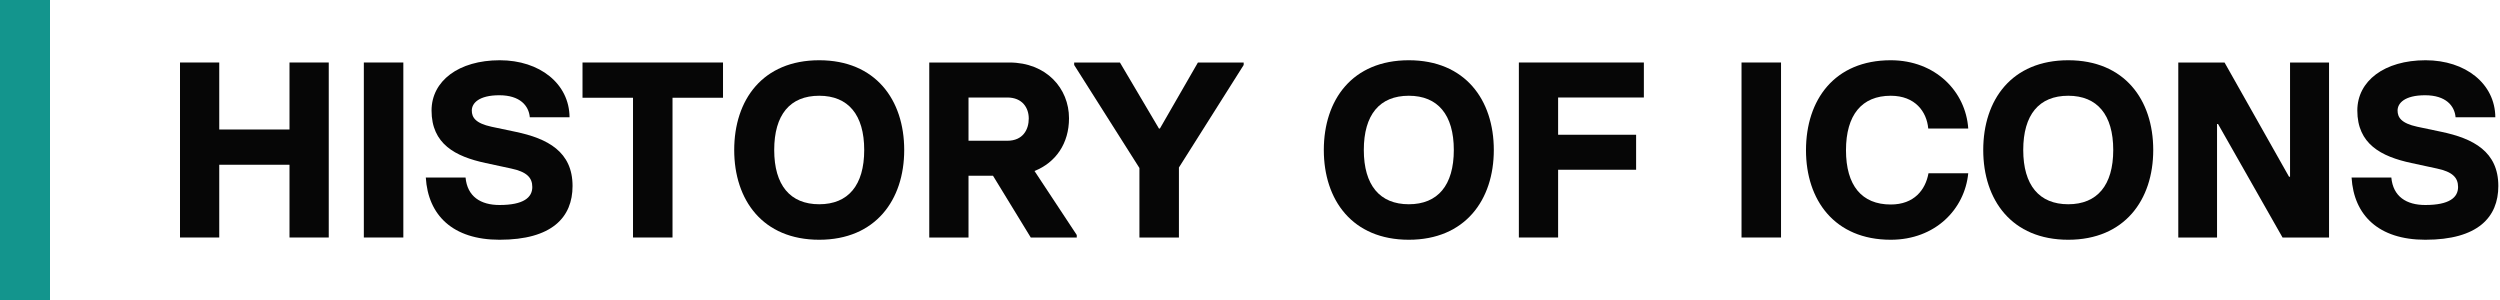
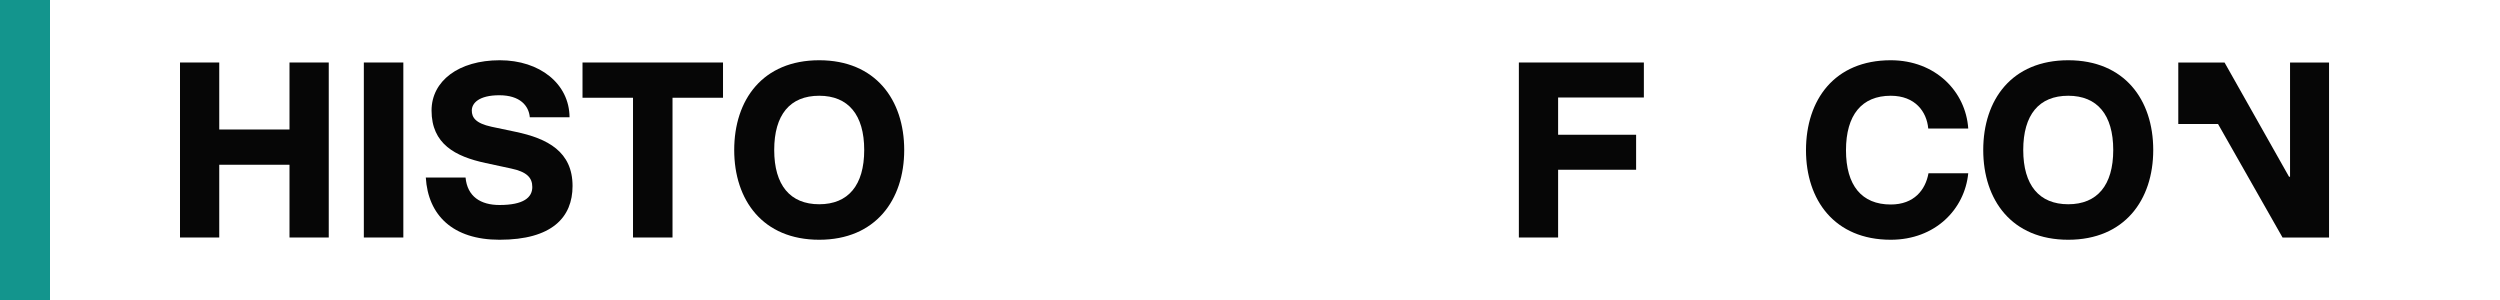
<svg xmlns="http://www.w3.org/2000/svg" width="200" height="24" viewBox="0 0 200 24" fill="none">
-   <path d="M194.026 19.18C190.286 19.18 188.306 17.22 188.126 14.2H191.306C191.446 15.72 192.506 16.4 194.026 16.4C195.946 16.4 196.646 15.8 196.646 14.96C196.646 14.2 196.186 13.74 194.946 13.48L192.906 13.04C190.486 12.52 188.586 11.52 188.586 8.84C188.586 6.48 190.746 4.82 194.046 4.82C197.246 4.82 199.606 6.7 199.626 9.38H196.446C196.366 8.46 195.666 7.62 194.006 7.62C192.366 7.62 191.806 8.26 191.806 8.84C191.806 9.38 192.086 9.86 193.386 10.14L195.286 10.54C197.886 11.08 199.866 12.14 199.866 14.88C199.866 17.38 198.226 19.18 194.026 19.18Z" fill="#060606" />
-   <path d="M174.263 19V5H177.963L183.123 14.14H183.203V5H186.323V19H182.603L177.443 9.92H177.363V19H174.263Z" fill="#060606" />
+   <path d="M174.263 19V5H177.963L183.123 14.14H183.203V5H186.323V19H182.603L177.443 9.92H177.363H174.263Z" fill="#060606" />
  <path d="M165.459 19.18C160.939 19.18 158.659 16 158.659 12C158.659 7.98 160.939 4.82 165.459 4.82C169.959 4.82 172.259 7.98 172.259 12C172.259 16 169.959 19.18 165.459 19.18ZM165.459 16.34C167.779 16.34 169.059 14.82 169.059 12C169.059 9.18 167.779 7.66 165.459 7.66C163.119 7.66 161.859 9.18 161.859 12C161.859 14.82 163.139 16.34 165.459 16.34Z" fill="#060606" />
  <path d="M151.259 19.18C146.759 19.18 144.479 16 144.479 12.02C144.479 7.98 146.759 4.82 151.259 4.82C154.839 4.82 157.259 7.32 157.459 10.28H154.259C154.139 8.94 153.219 7.66 151.259 7.66C148.939 7.66 147.679 9.2 147.679 12.02C147.679 14.84 148.939 16.36 151.259 16.36C153.139 16.36 154.039 15.18 154.279 13.86H157.459C157.179 16.74 154.819 19.18 151.259 19.18Z" fill="#060606" />
-   <path d="M139.322 19V5H142.482V19H139.322Z" fill="#060606" />
  <path d="M121.509 19V5H131.509V7.8H124.649V10.78H130.889V13.58H124.649V19H121.509Z" fill="#060606" />
-   <path d="M112.705 19.18C108.185 19.18 105.905 16 105.905 12C105.905 7.98 108.185 4.82 112.705 4.82C117.205 4.82 119.505 7.98 119.505 12C119.505 16 117.205 19.18 112.705 19.18ZM112.705 16.34C115.025 16.34 116.305 14.82 116.305 12C116.305 9.18 115.025 7.66 112.705 7.66C110.365 7.66 109.105 9.18 109.105 12C109.105 14.82 110.385 16.34 112.705 16.34Z" fill="#060606" />
-   <path d="M91.154 19V13.44L85.934 5.2V5H89.594L92.714 10.28H92.794L95.834 5H99.494V5.2L94.314 13.4V19H91.154Z" fill="#060606" />
-   <path d="M82.761 13.68L86.141 18.8V19H82.461L79.441 14.06H77.481V19H74.341V5H80.741C83.721 5 85.521 7.08 85.521 9.46C85.521 11.48 84.461 13 82.761 13.68ZM77.481 7.8V11.26H80.581C81.841 11.26 82.301 10.36 82.301 9.48C82.301 8.64 81.801 7.8 80.581 7.8H77.481Z" fill="#060606" />
  <path d="M65.537 19.18C61.017 19.18 58.737 16 58.737 12C58.737 7.98 61.017 4.82 65.537 4.82C70.037 4.82 72.337 7.98 72.337 12C72.337 16 70.037 19.18 65.537 19.18ZM65.537 16.34C67.857 16.34 69.137 14.82 69.137 12C69.137 9.18 67.857 7.66 65.537 7.66C63.197 7.66 61.937 9.18 61.937 12C61.937 14.82 63.217 16.34 65.537 16.34Z" fill="#060606" />
  <path d="M50.641 19V7.82H46.601V5H57.841V7.82H53.801V19H50.641Z" fill="#060606" />
  <path d="M39.964 19.18C36.224 19.18 34.244 17.22 34.064 14.2H37.244C37.384 15.72 38.444 16.4 39.964 16.4C41.884 16.4 42.584 15.8 42.584 14.96C42.584 14.2 42.124 13.74 40.884 13.48L38.844 13.04C36.424 12.52 34.524 11.52 34.524 8.84C34.524 6.48 36.684 4.82 39.984 4.82C43.184 4.82 45.544 6.7 45.564 9.38H42.384C42.304 8.46 41.604 7.62 39.944 7.62C38.304 7.62 37.744 8.26 37.744 8.84C37.744 9.38 38.024 9.86 39.324 10.14L41.224 10.54C43.824 11.08 45.804 12.14 45.804 14.88C45.804 17.38 44.164 19.18 39.964 19.18Z" fill="#060606" />
  <path d="M29.107 19V5H32.267V19H29.107Z" fill="#060606" />
  <path d="M23.16 5H26.3V19H23.16V13.18H17.54V19H14.4V5H17.54V10.36H23.16V5Z" fill="#060606" />
  <rect x="4" y="24" width="4" height="24" transform="rotate(-180 4 24)" fill="#13958D" />
</svg>